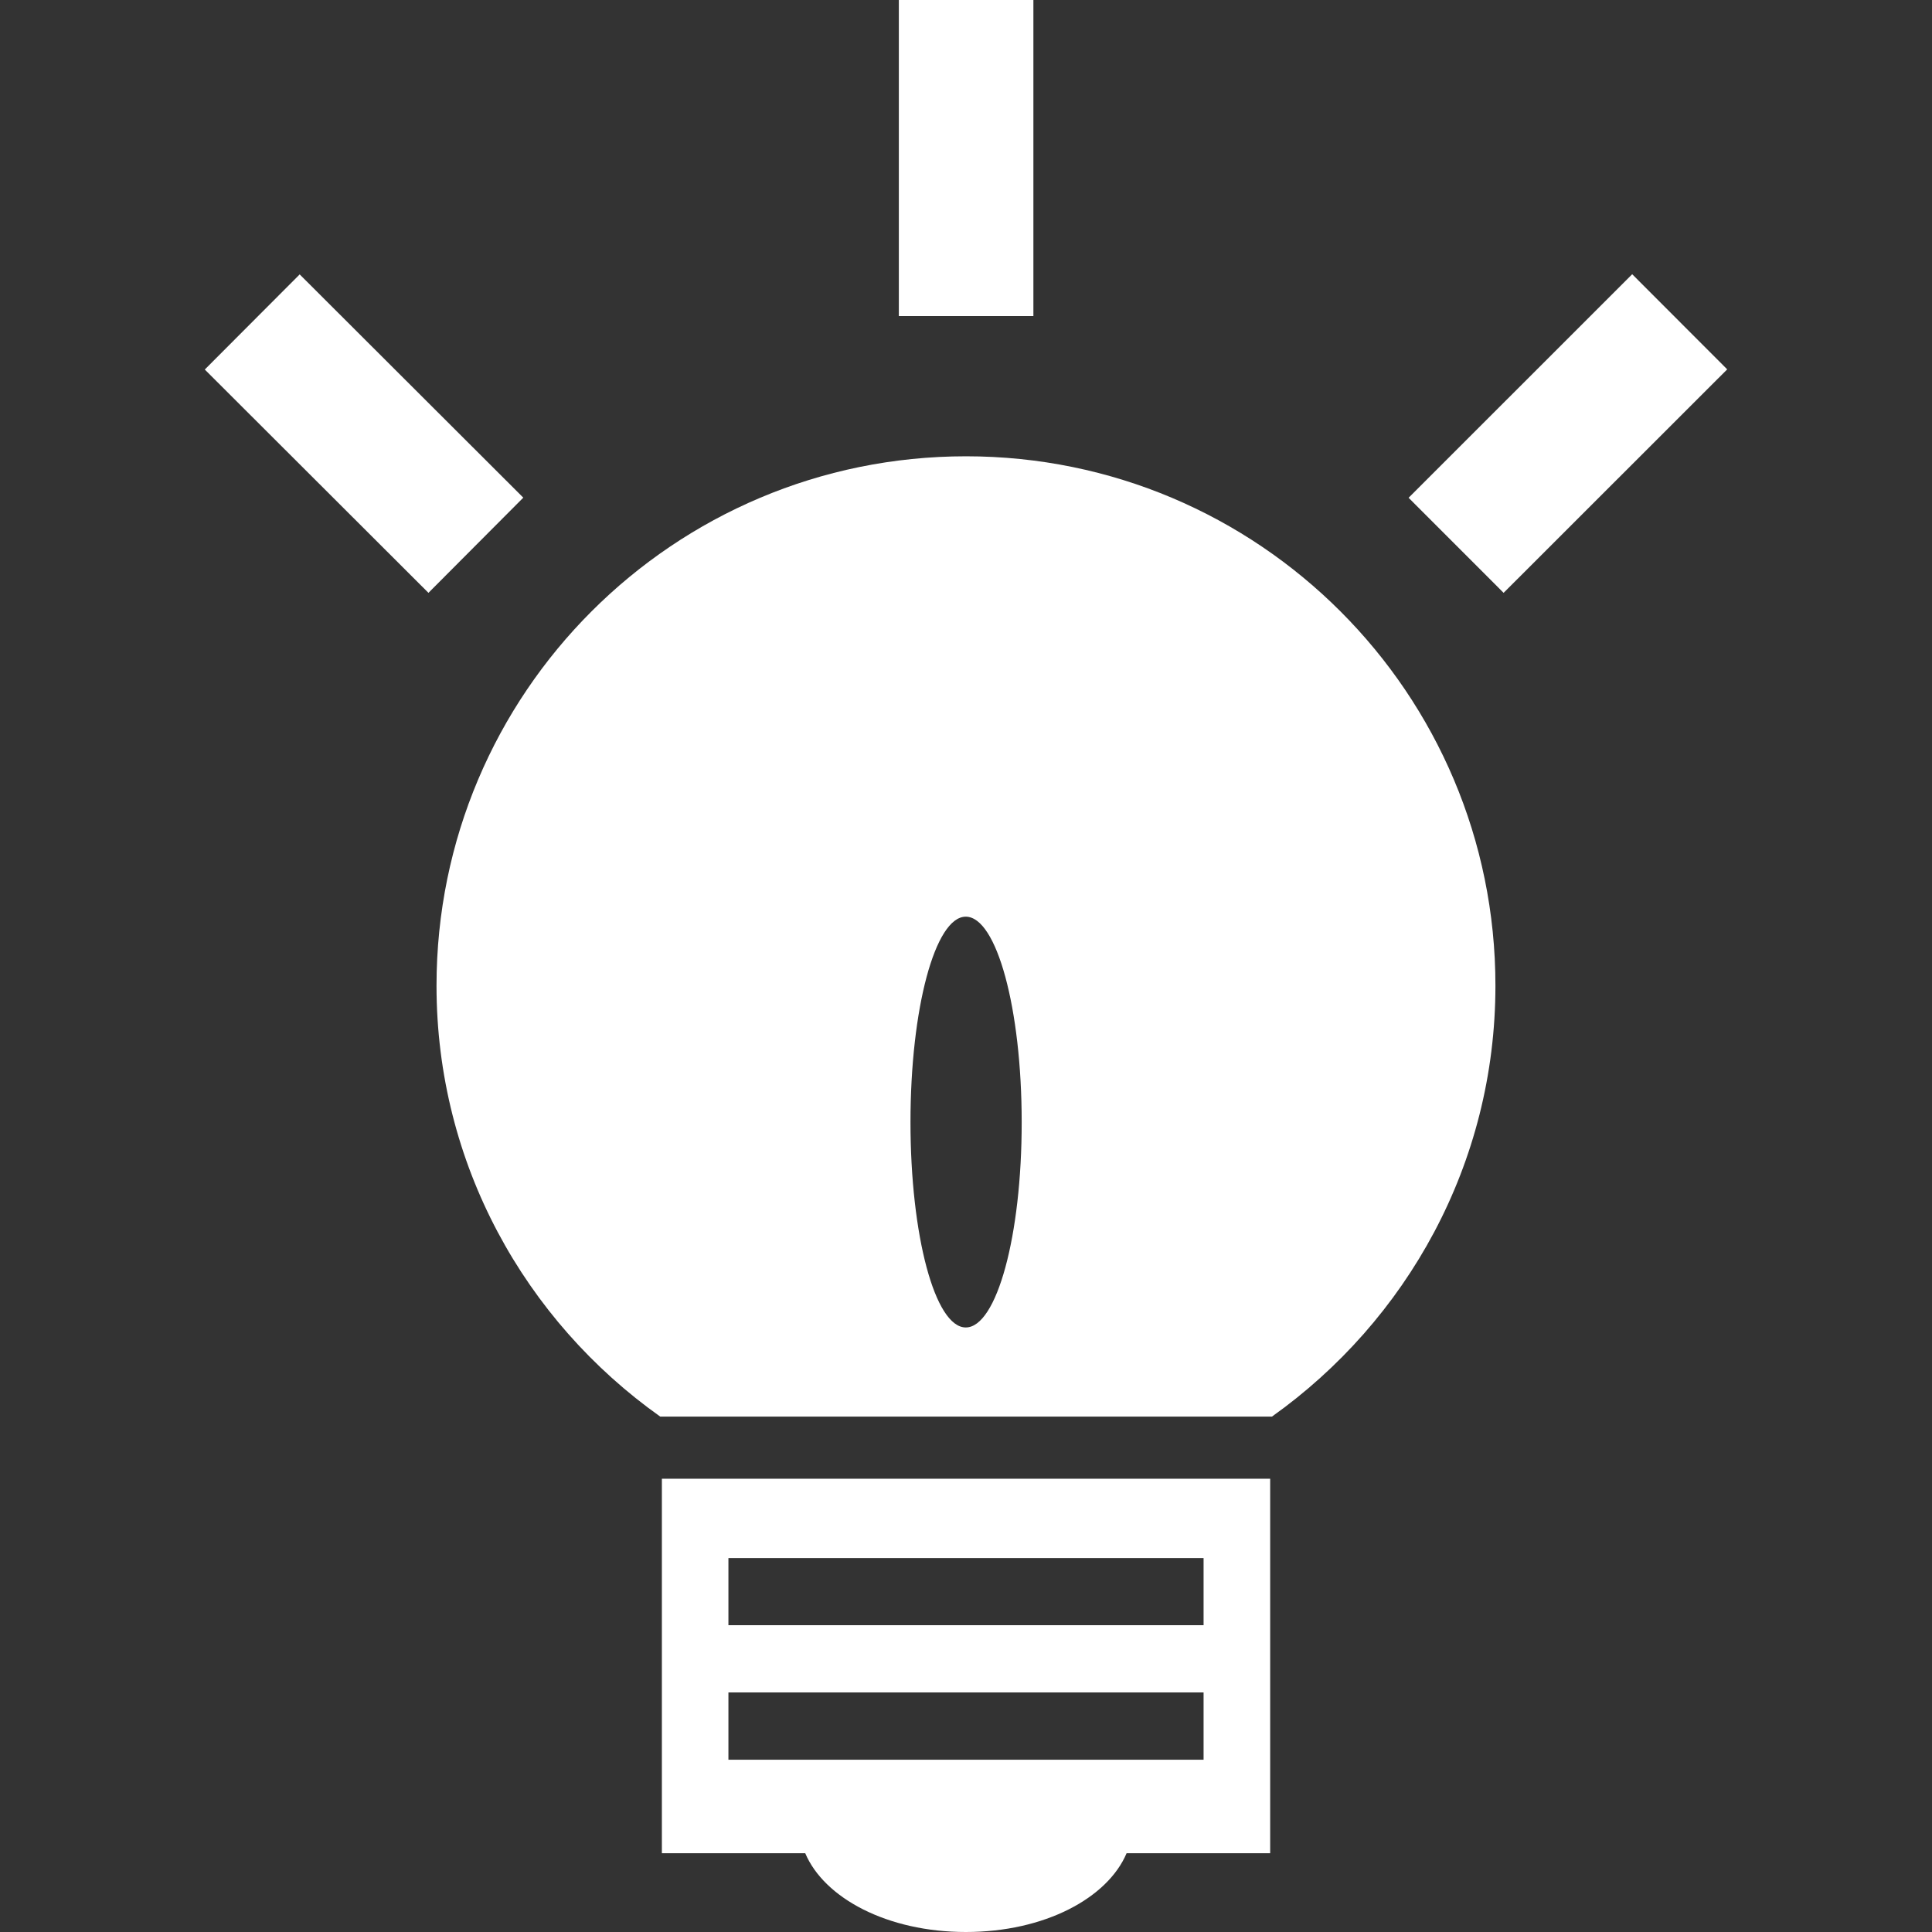
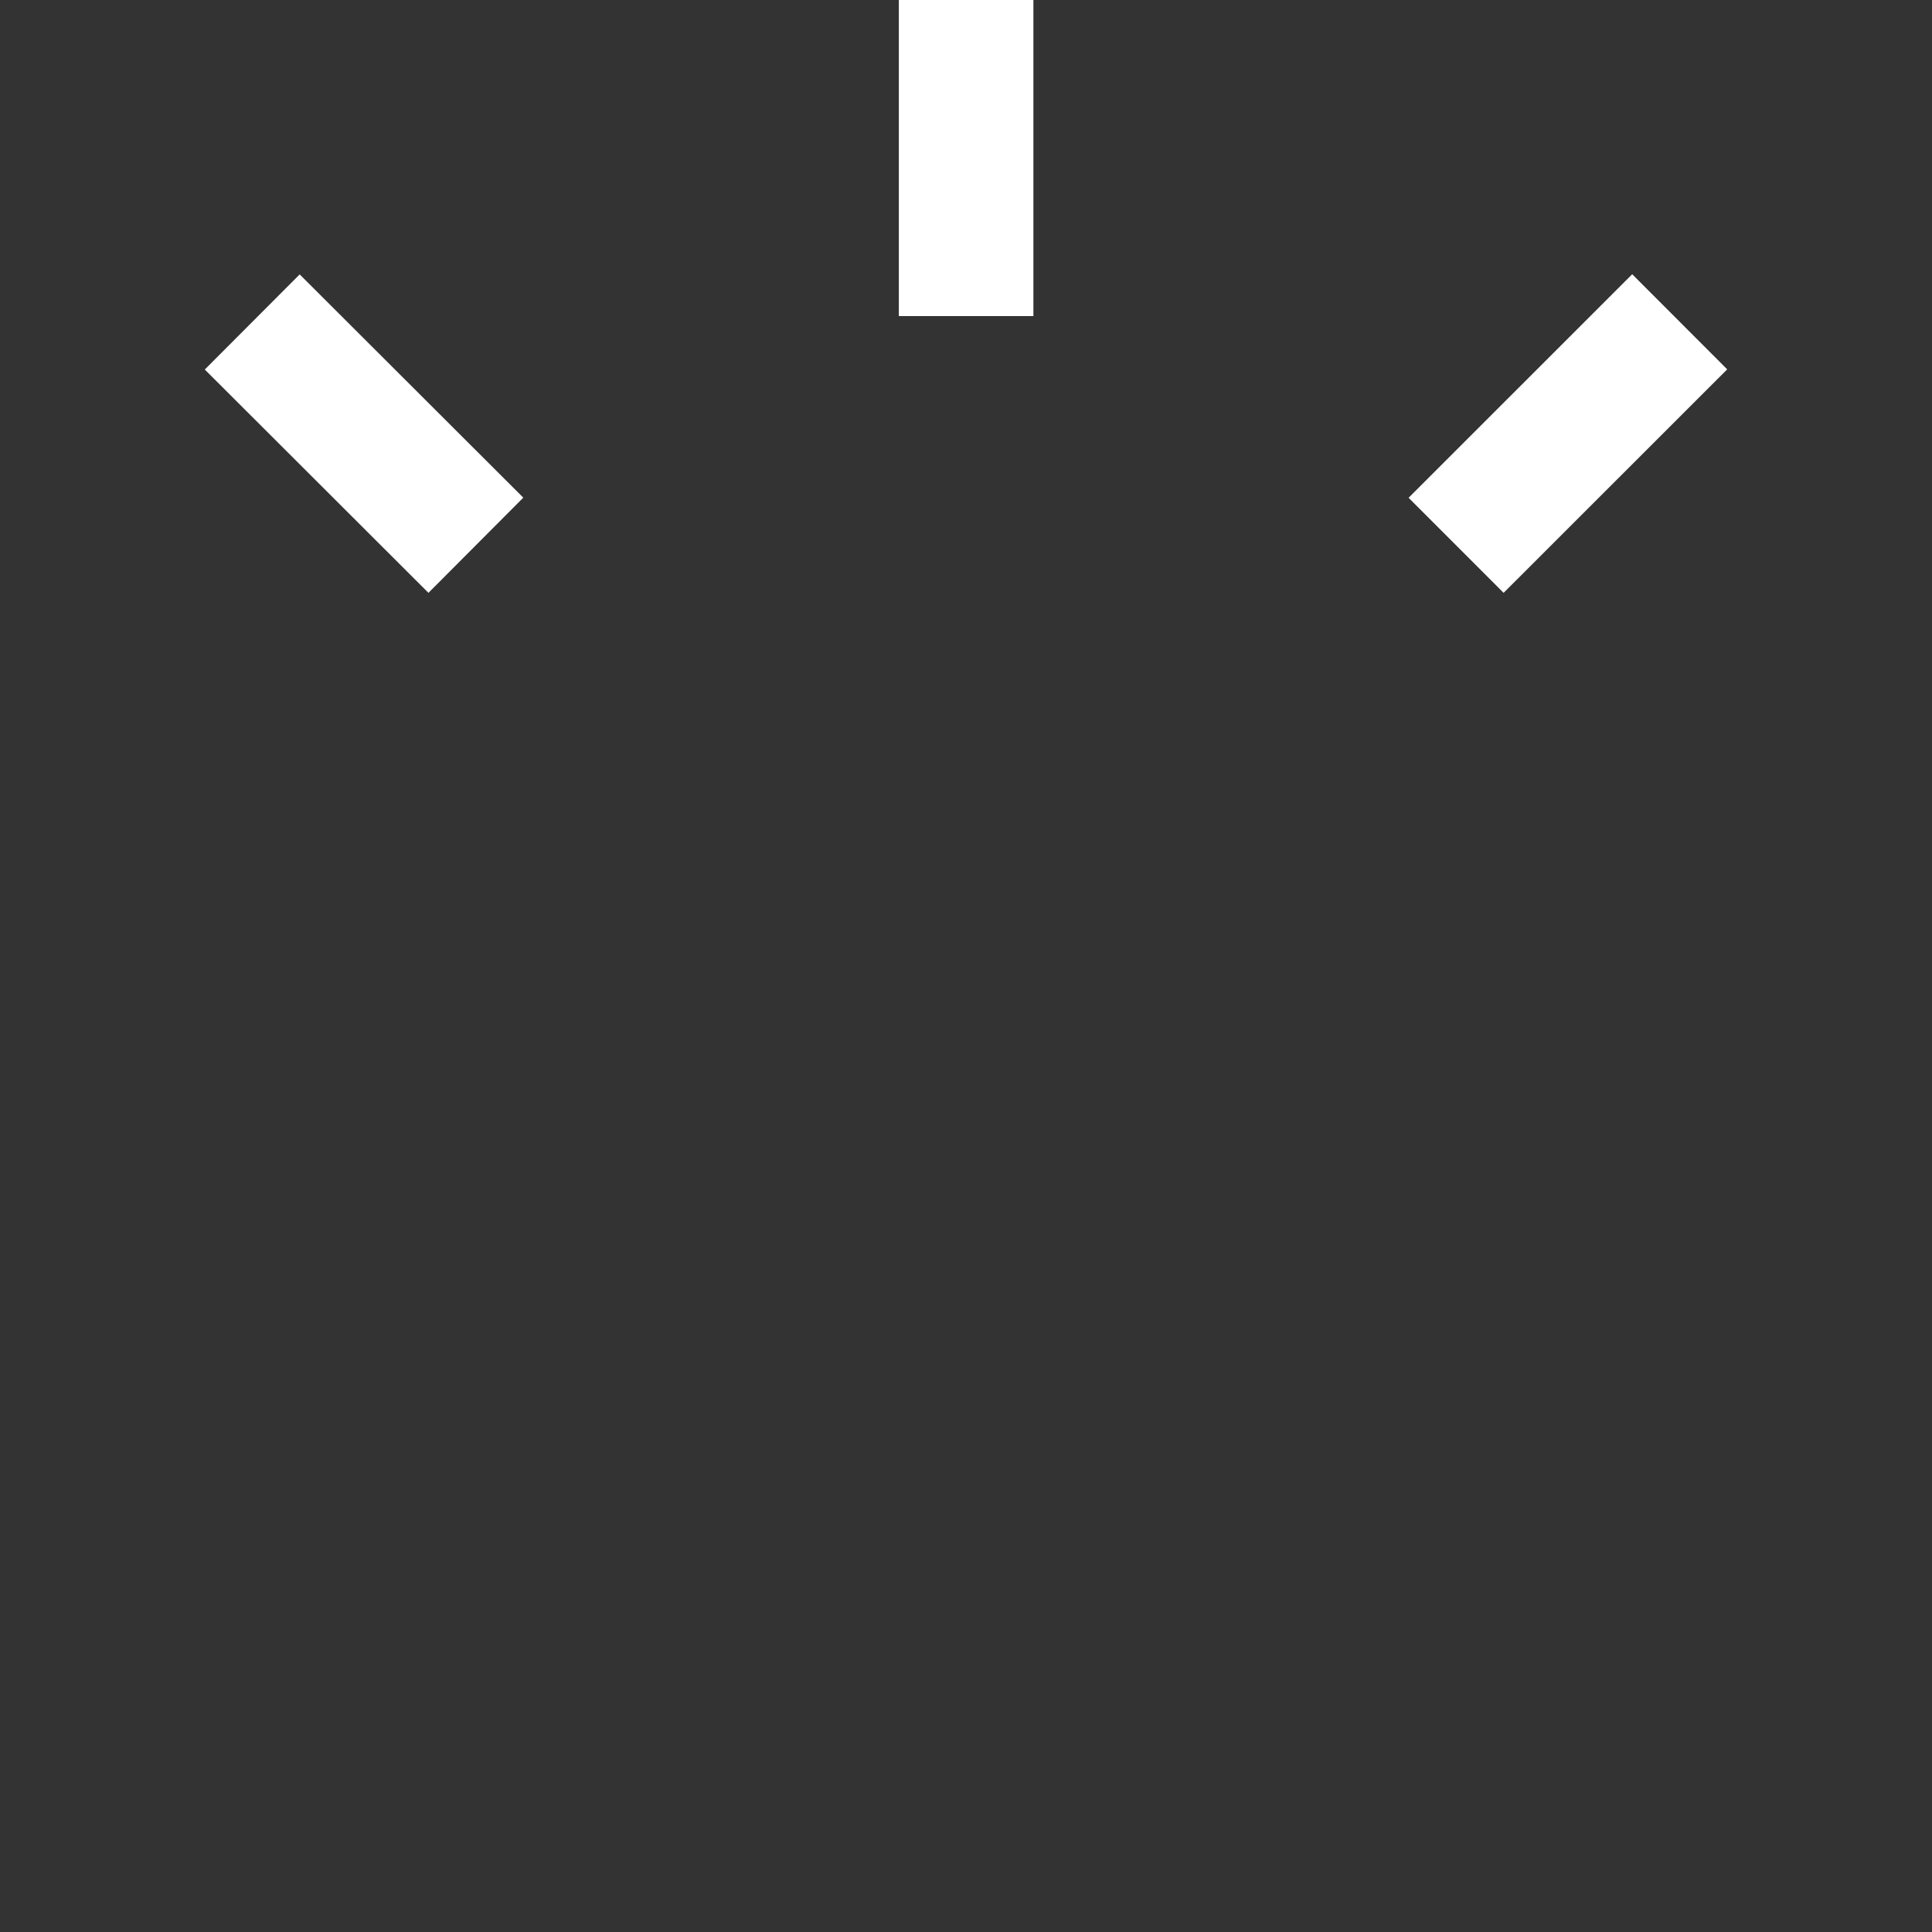
<svg xmlns="http://www.w3.org/2000/svg" width="34" height="34" viewBox="0 0 34 34" fill="none">
  <rect x="0" y="0" width="34" height="34" fill="#333333" stroke="none" />
-   <path d="M17 8.03C11.856 8.03 7.682 12.197 7.682 17.347C7.682 20.483 9.24 23.242 11.619 24.93H22.384C24.756 23.242 26.317 20.483 26.317 17.347C26.319 12.2 22.146 8.03 17 8.03ZM16.996 23.361C16.454 23.361 16.023 21.743 16.023 19.747C16.023 17.751 16.456 16.132 16.996 16.132C17.54 16.132 17.98 17.75 17.98 19.747C17.982 21.743 17.541 23.361 16.996 23.361Z" fill="white" />
-   <path d="M11.648 32.614H14.171C14.505 33.403 15.615 34 16.998 34C18.383 34 19.492 33.403 19.826 32.614H22.353V26.023H11.648V32.614ZM12.819 27.419H21.181V28.601H12.819V27.419ZM12.819 29.784H21.181V30.968H12.819V29.784Z" fill="white" />
  <path d="M15.818 0H18.186V5.562H15.818V0ZM3.604 6.503L5.274 4.829L9.209 8.758L7.54 10.433L3.604 6.503ZM24.789 8.76L28.724 4.826L30.396 6.5L26.461 10.433L24.789 8.76Z" fill="white" />
</svg>